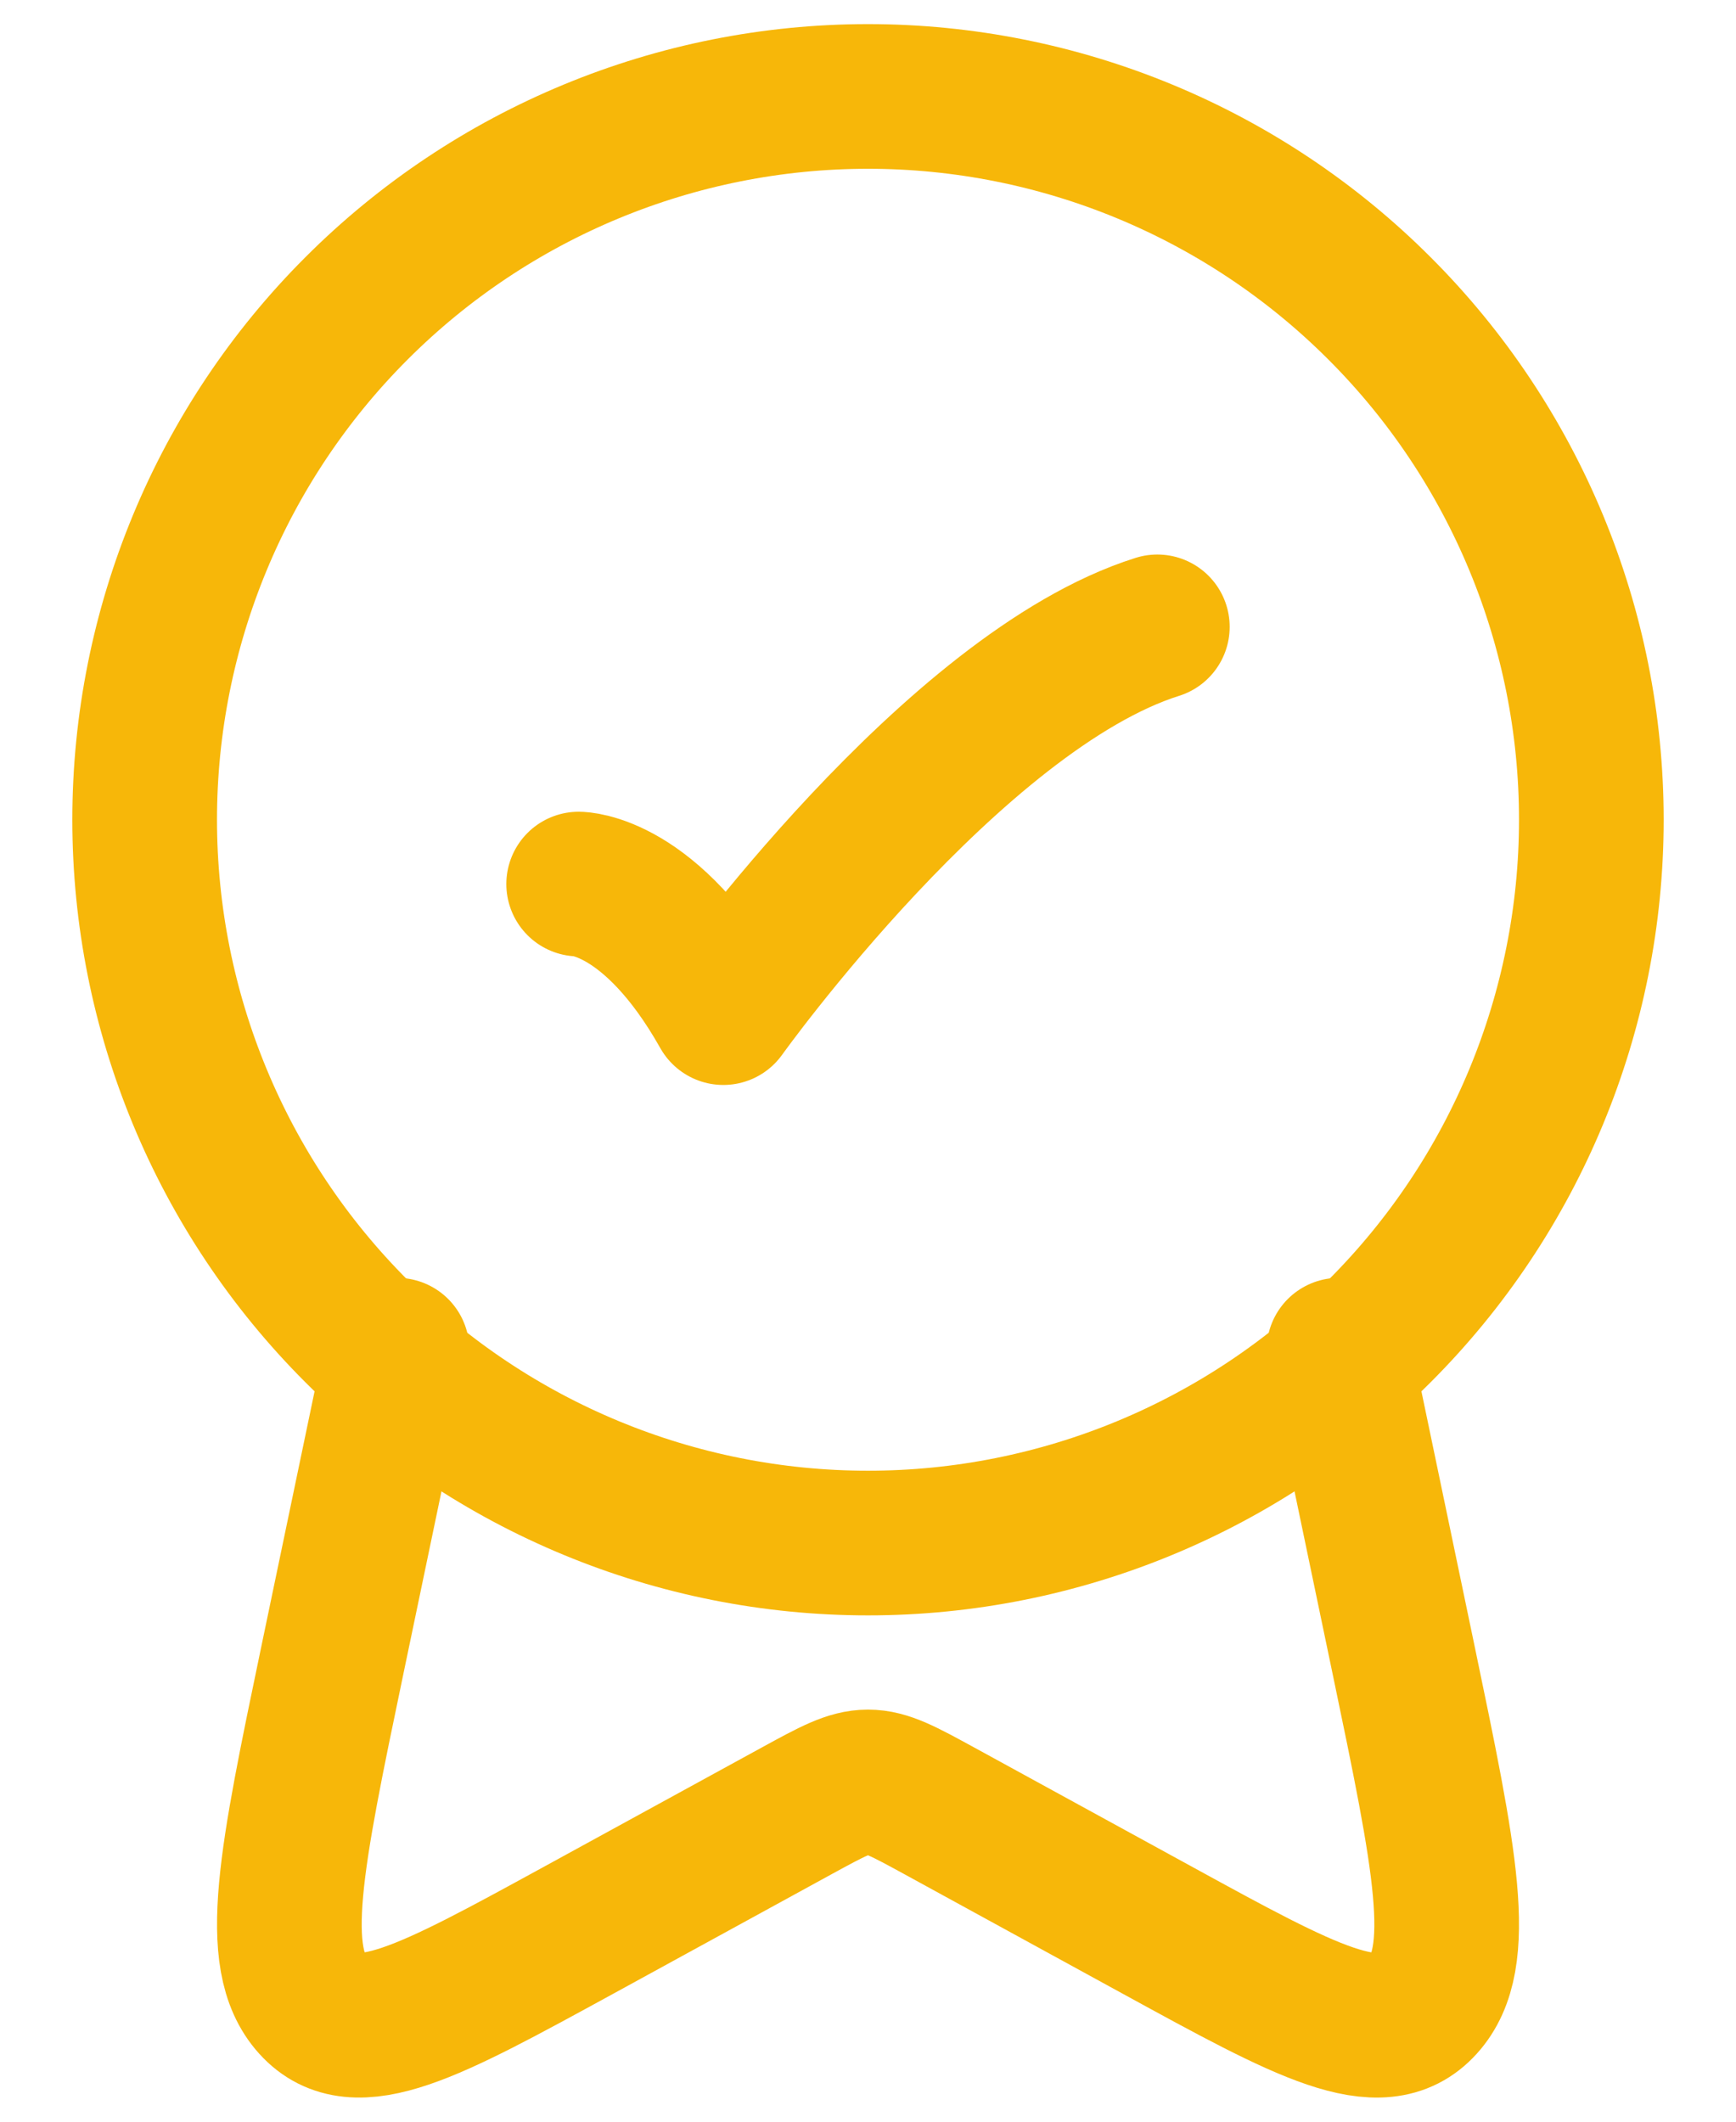
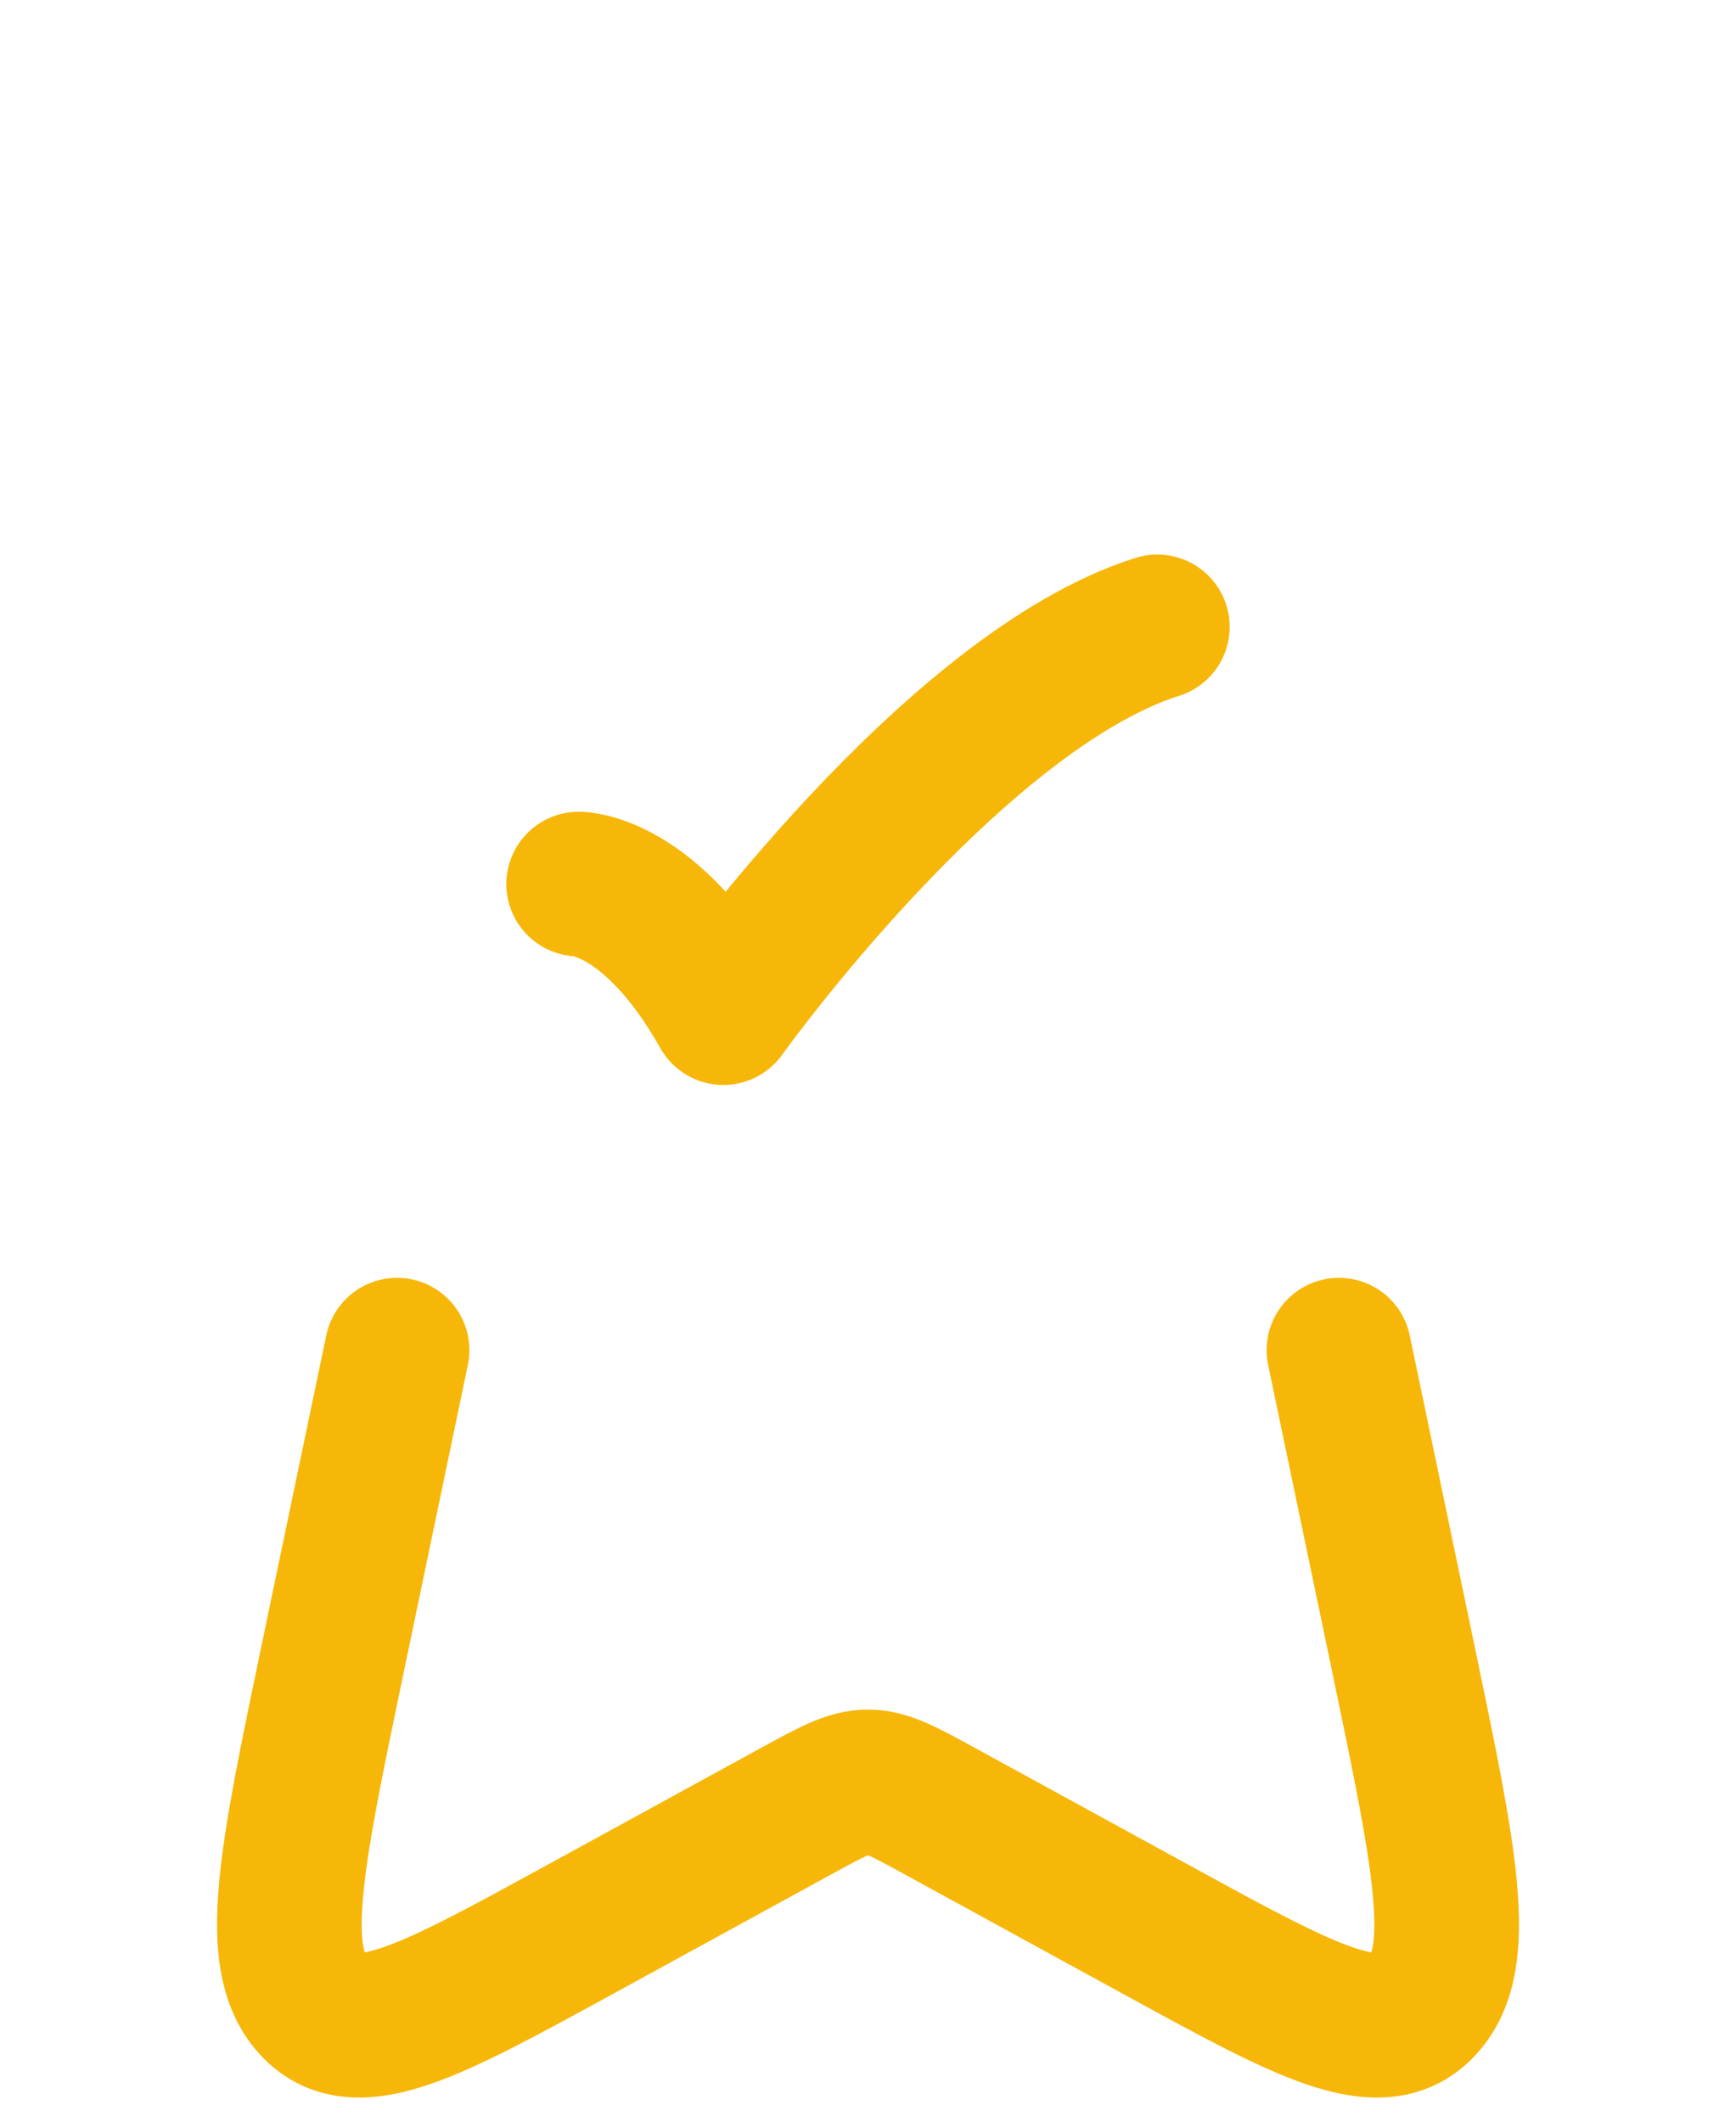
<svg xmlns="http://www.w3.org/2000/svg" width="18" height="22" viewBox="0 0 18 22" fill="none">
-   <path d="M1.5 8.5C1.5 10.489 2.29 12.397 3.697 13.803C5.103 15.21 7.011 16 9 16C10.989 16 12.897 15.21 14.303 13.803C15.71 12.397 16.5 10.489 16.5 8.5C16.5 6.511 15.71 4.603 14.303 3.197C12.897 1.79 10.989 1 9 1C7.011 1 5.103 1.79 3.697 3.197C2.29 4.603 1.5 6.511 1.5 8.5Z" stroke="#F7B709" stroke-width="1.5" stroke-linecap="round" stroke-linejoin="round" />
  <path d="M6 9.167C6 9.167 6.75 9.167 7.5 10.5C7.5 10.5 9.882 7.167 12 6.5M13.883 14L14.553 17.21C14.983 19.272 15.199 20.303 14.756 20.792C14.314 21.281 13.546 20.861 12.01 20.02L9.736 18.775C9.373 18.577 9.192 18.477 9 18.477C8.808 18.477 8.627 18.577 8.264 18.775L5.99 20.02C4.454 20.86 3.686 21.281 3.244 20.792C2.802 20.303 3.017 19.272 3.447 17.21L4.117 14" stroke="#F7B709" stroke-width="1.5" stroke-linecap="round" stroke-linejoin="round" />
</svg>